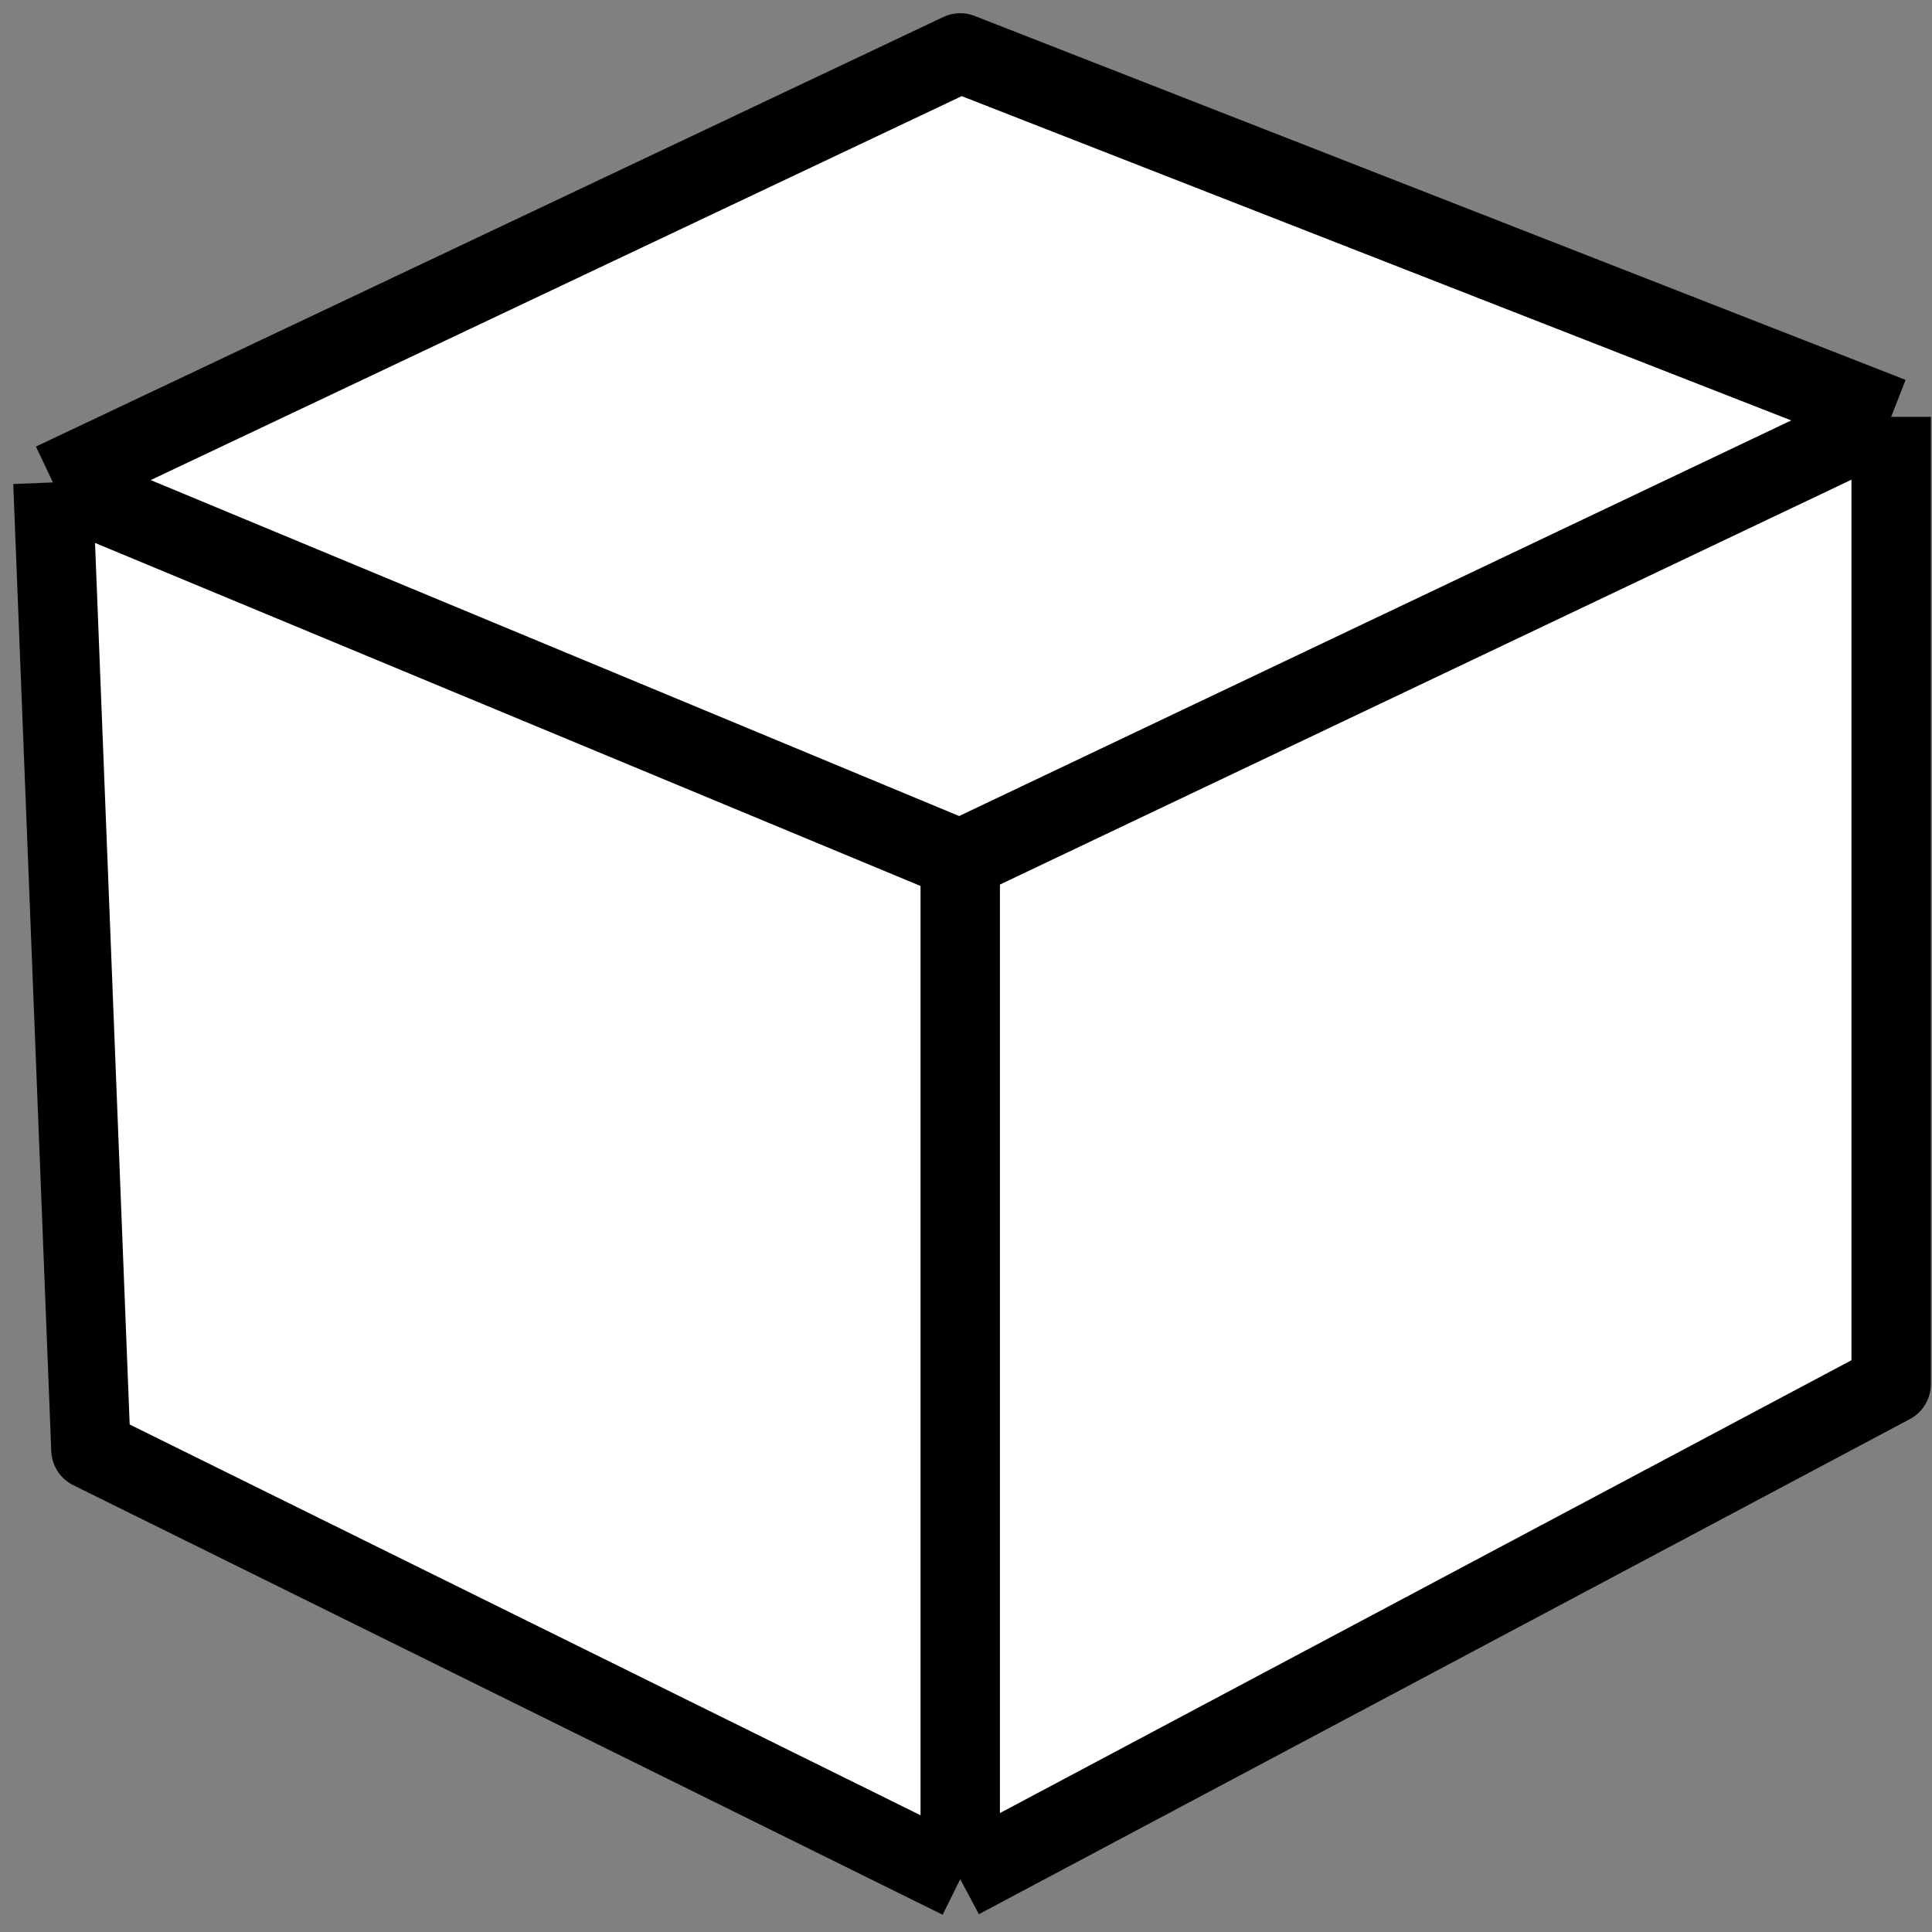
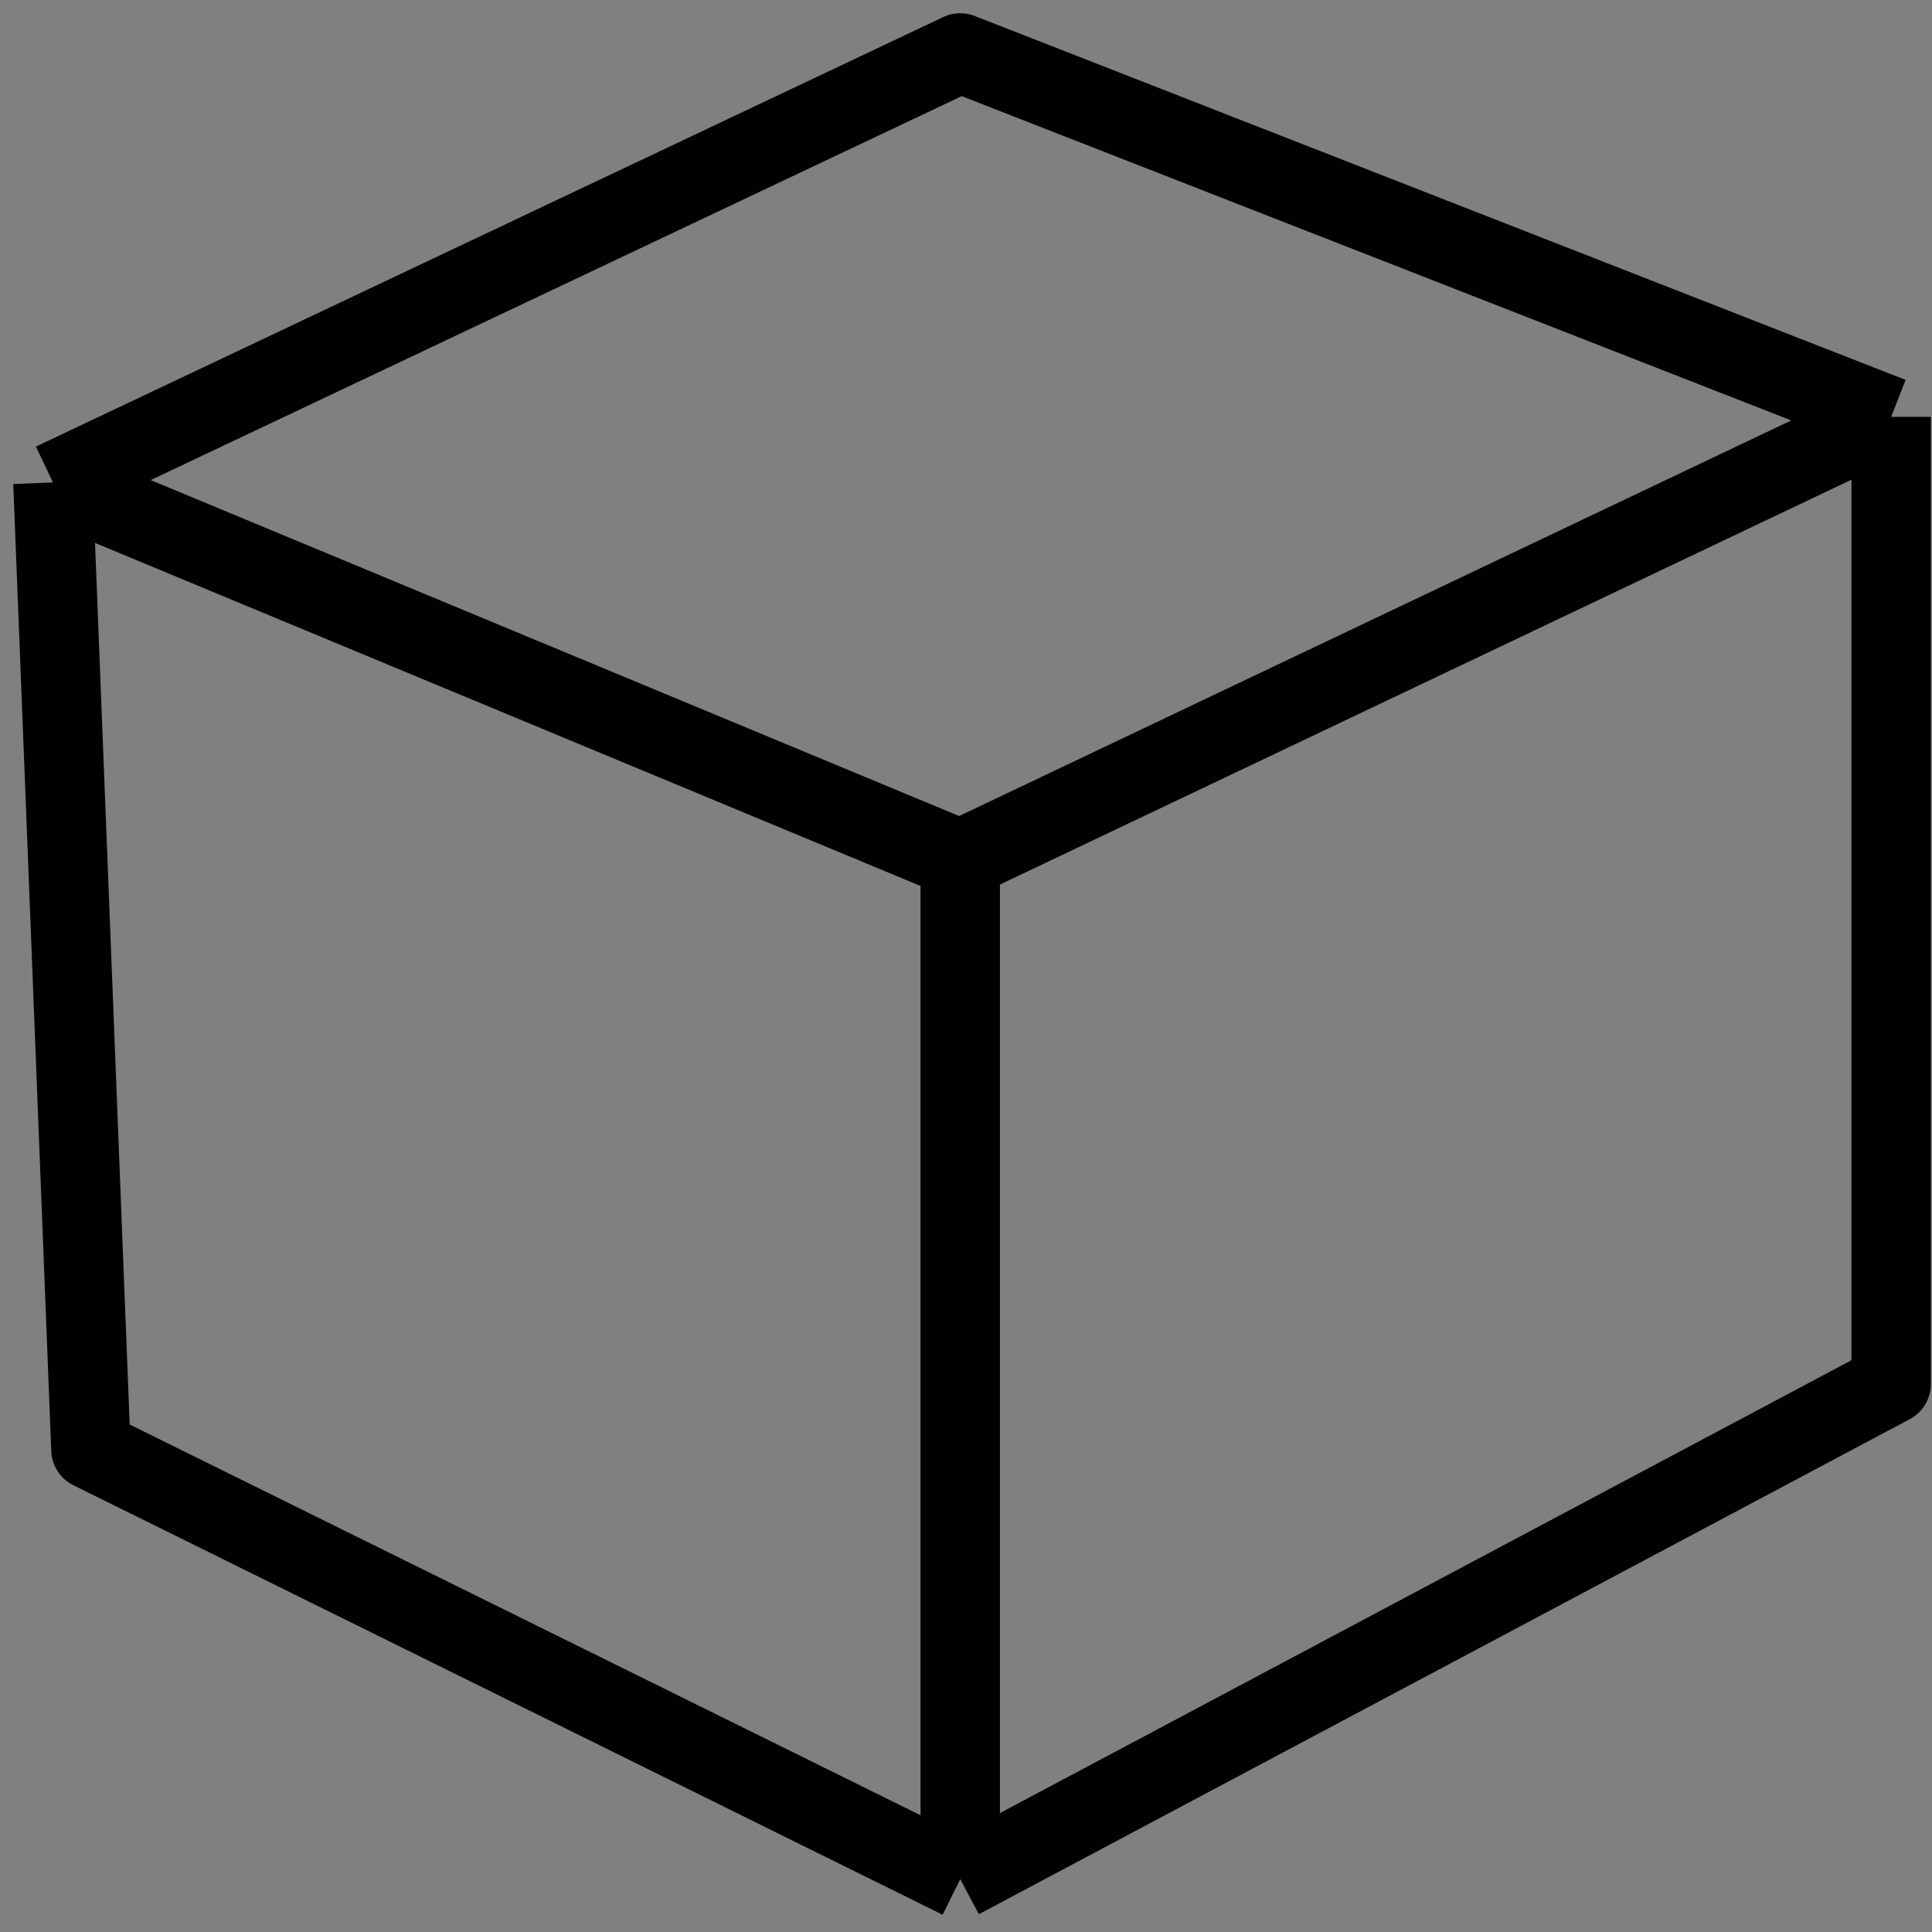
<svg xmlns="http://www.w3.org/2000/svg" width="73" height="73" viewBox="0 0 73 73" fill="none">
  <rect x="0" y="0" width="73" height="73" fill="#808080" stroke="none" />
-   <path d="M3.436 54.774L2 18.229L36.282 2L71.457 15.751V52.297L36.282 71.003L3.436 54.774Z" fill="white" />
  <path d="M71.457 15.751V52.297L36.282 71.003M71.457 15.751L36.282 2L2 18.229M71.457 15.751L36.282 32.475M2 18.229L3.436 54.774L36.282 71.003M2 18.229L36.282 32.475M36.282 71.003V32.475" stroke="black" stroke-width="3" stroke-linejoin="round" />
</svg>